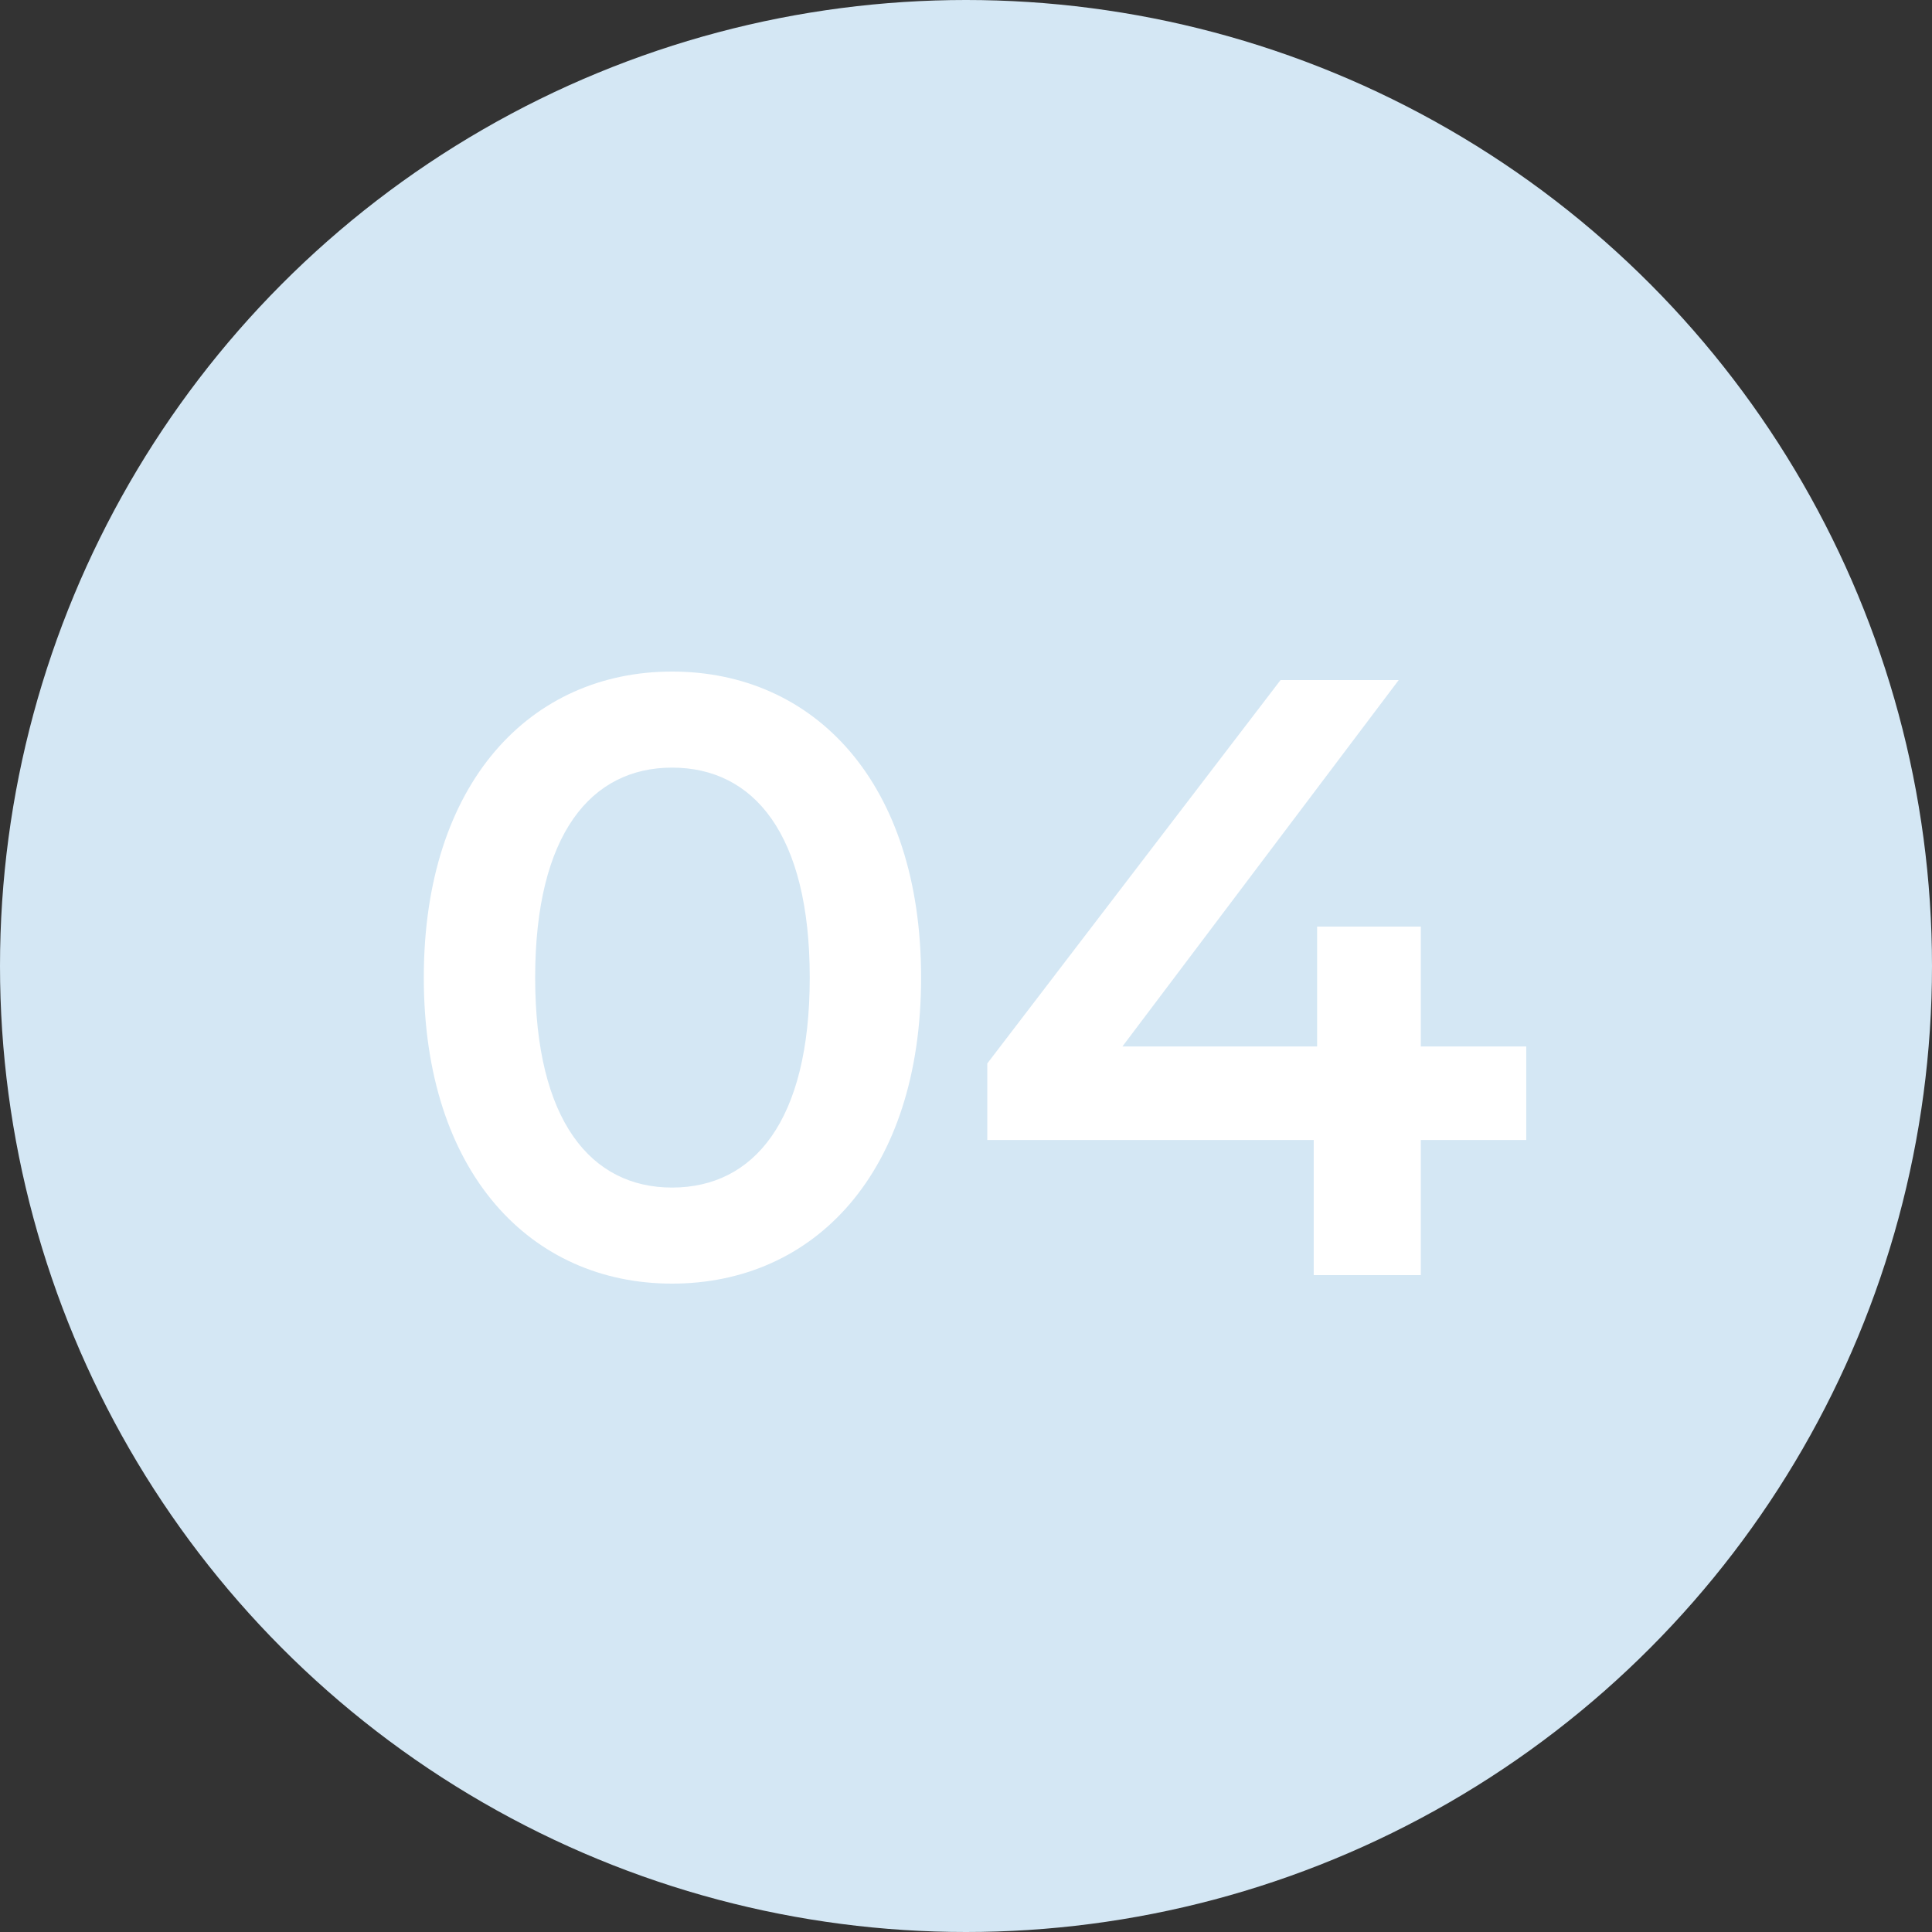
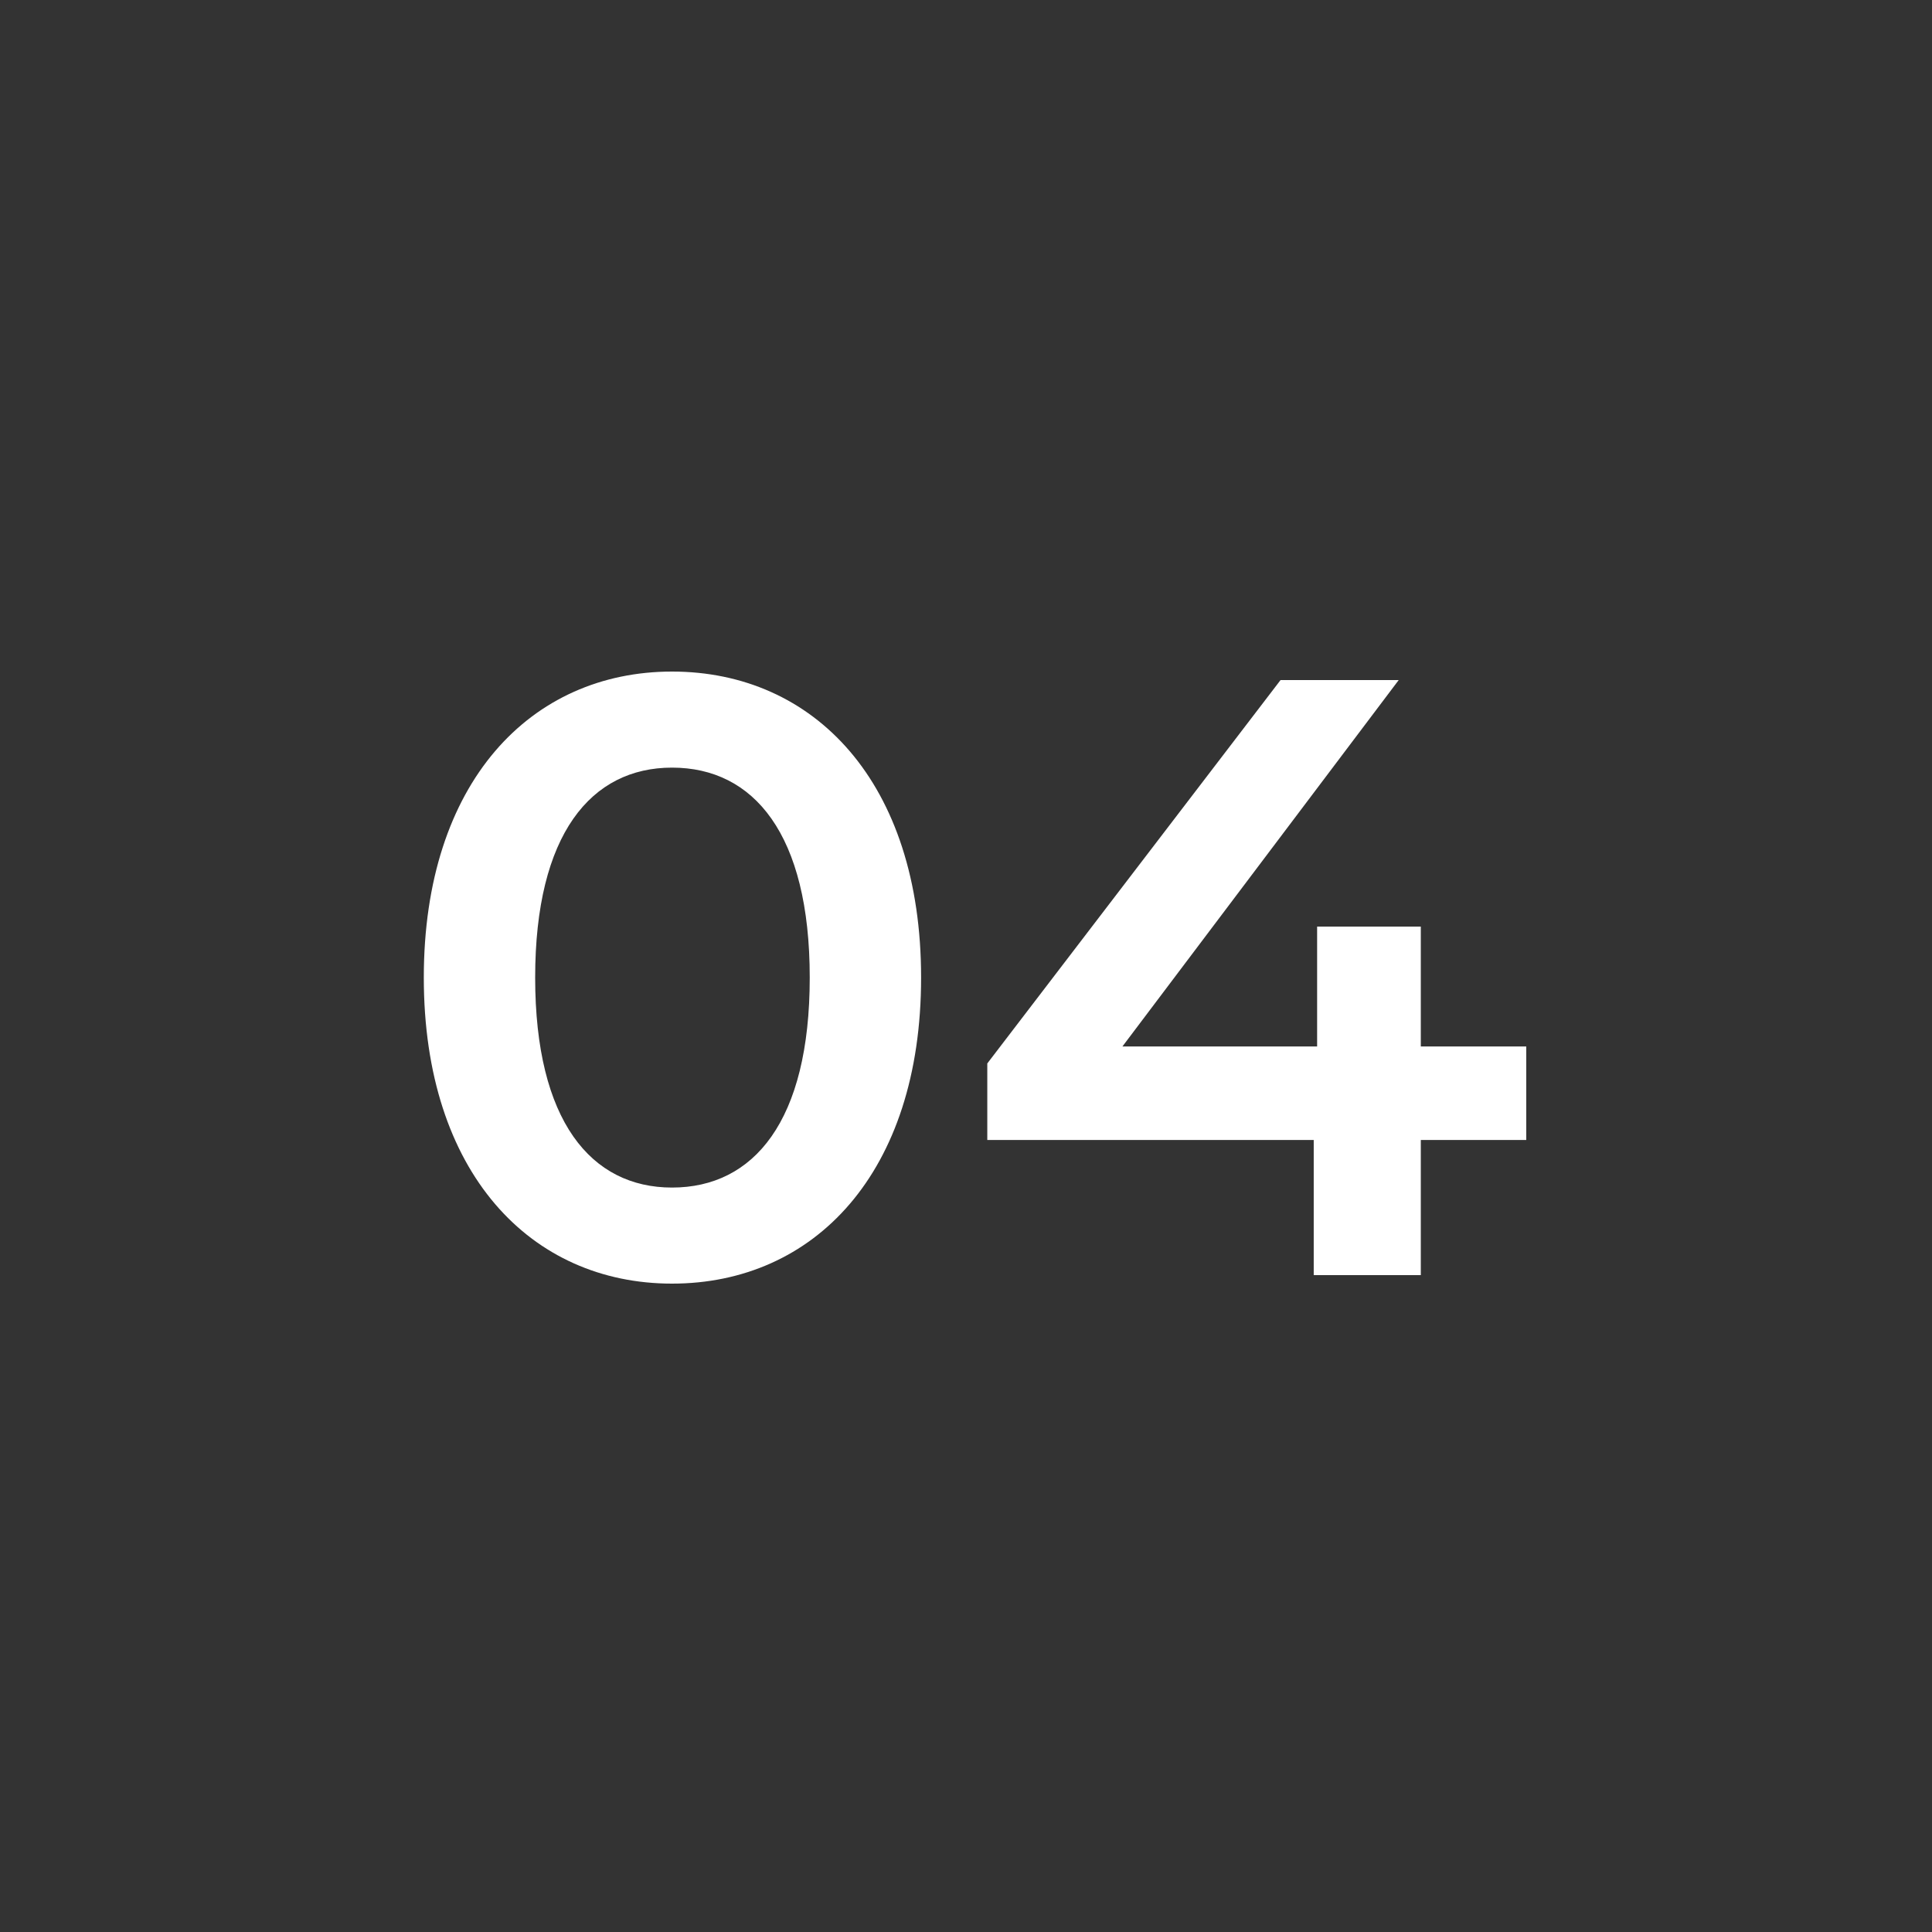
<svg xmlns="http://www.w3.org/2000/svg" width="100" height="100" viewBox="0 0 100 100" fill="none">
  <rect x="0" y="0" width="100" height="100" fill="#333333" stroke="none" />
-   <circle cx="50" cy="50" r="50" fill="#D4E7F4" />
  <path d="M34.784 66.44C27.48 66.44 21.936 60.72 21.936 50.6C21.936 40.48 27.48 34.76 34.784 34.76C42.132 34.76 47.676 40.48 47.676 50.6C47.676 60.72 42.132 66.44 34.784 66.44ZM34.784 61.468C39.008 61.468 41.912 58.036 41.912 50.6C41.912 43.164 39.008 39.732 34.784 39.732C30.604 39.732 27.7 43.164 27.7 50.6C27.7 58.036 30.604 61.468 34.784 61.468ZM78.998 54.164V59.004H73.541V66H67.998V59.004H51.102V55.044L66.281 35.2H72.397L58.097 54.164H68.174V47.96H73.541V54.164H78.998Z" fill="white" />
</svg>